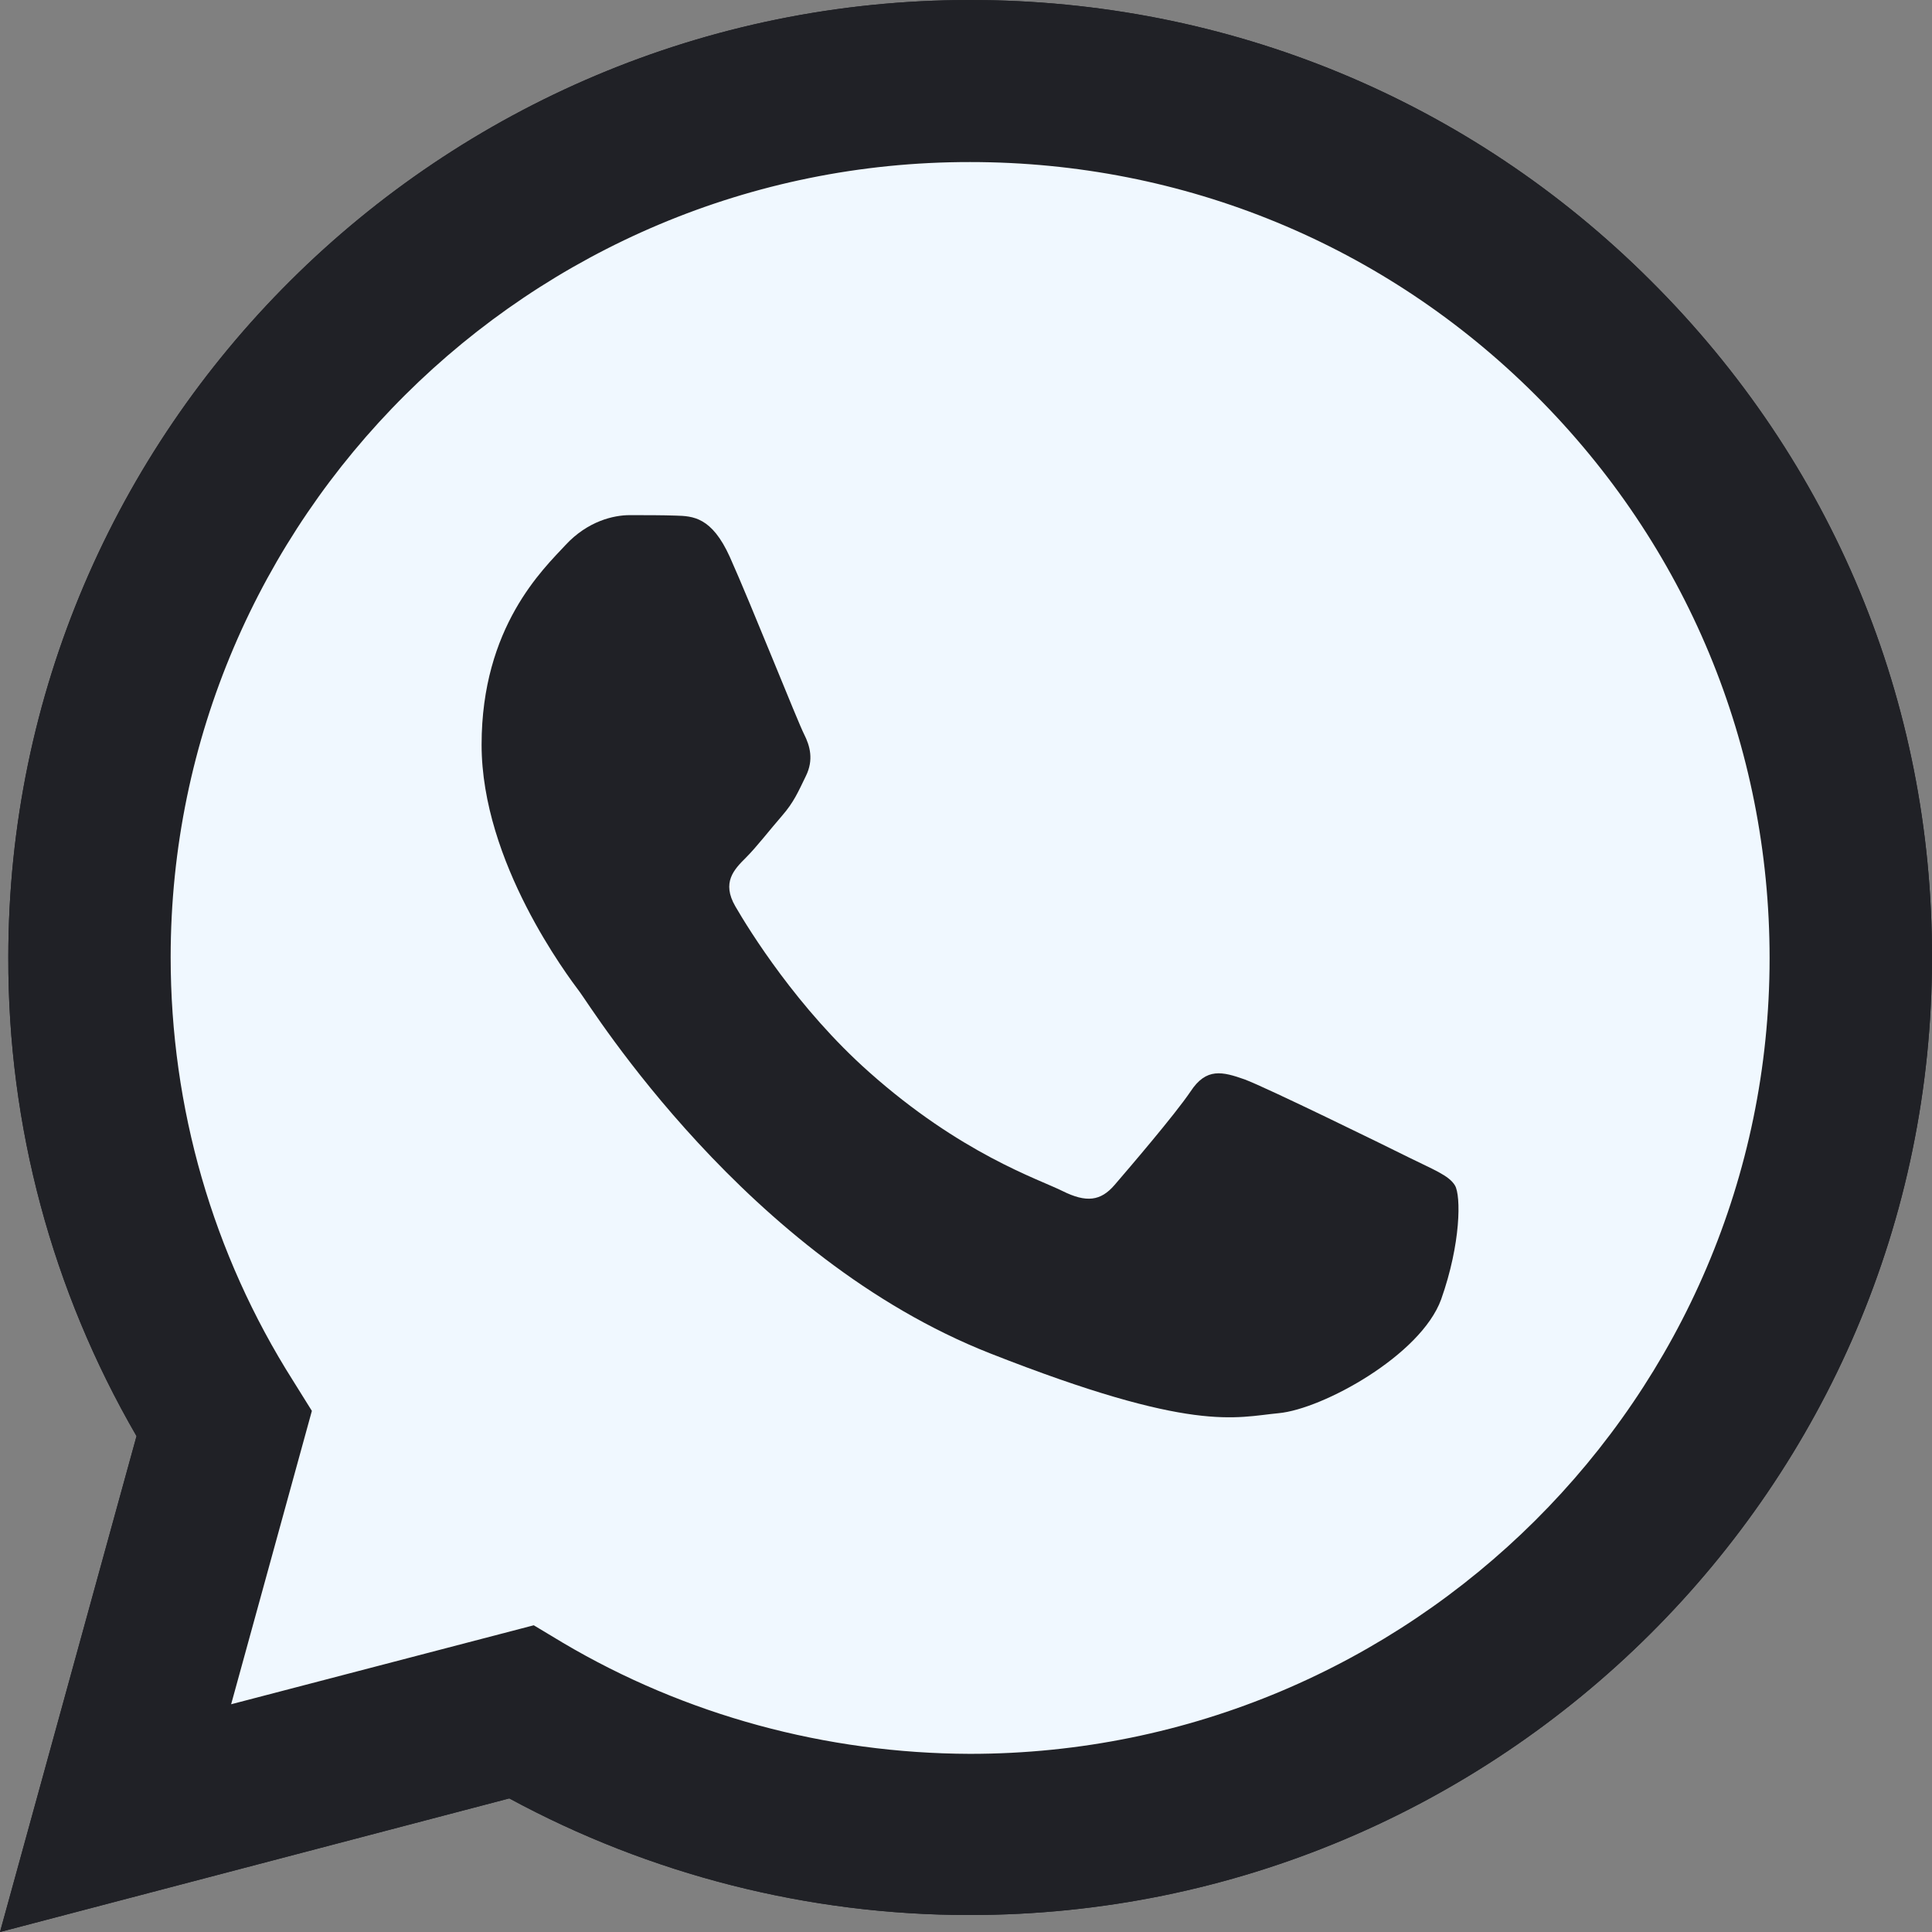
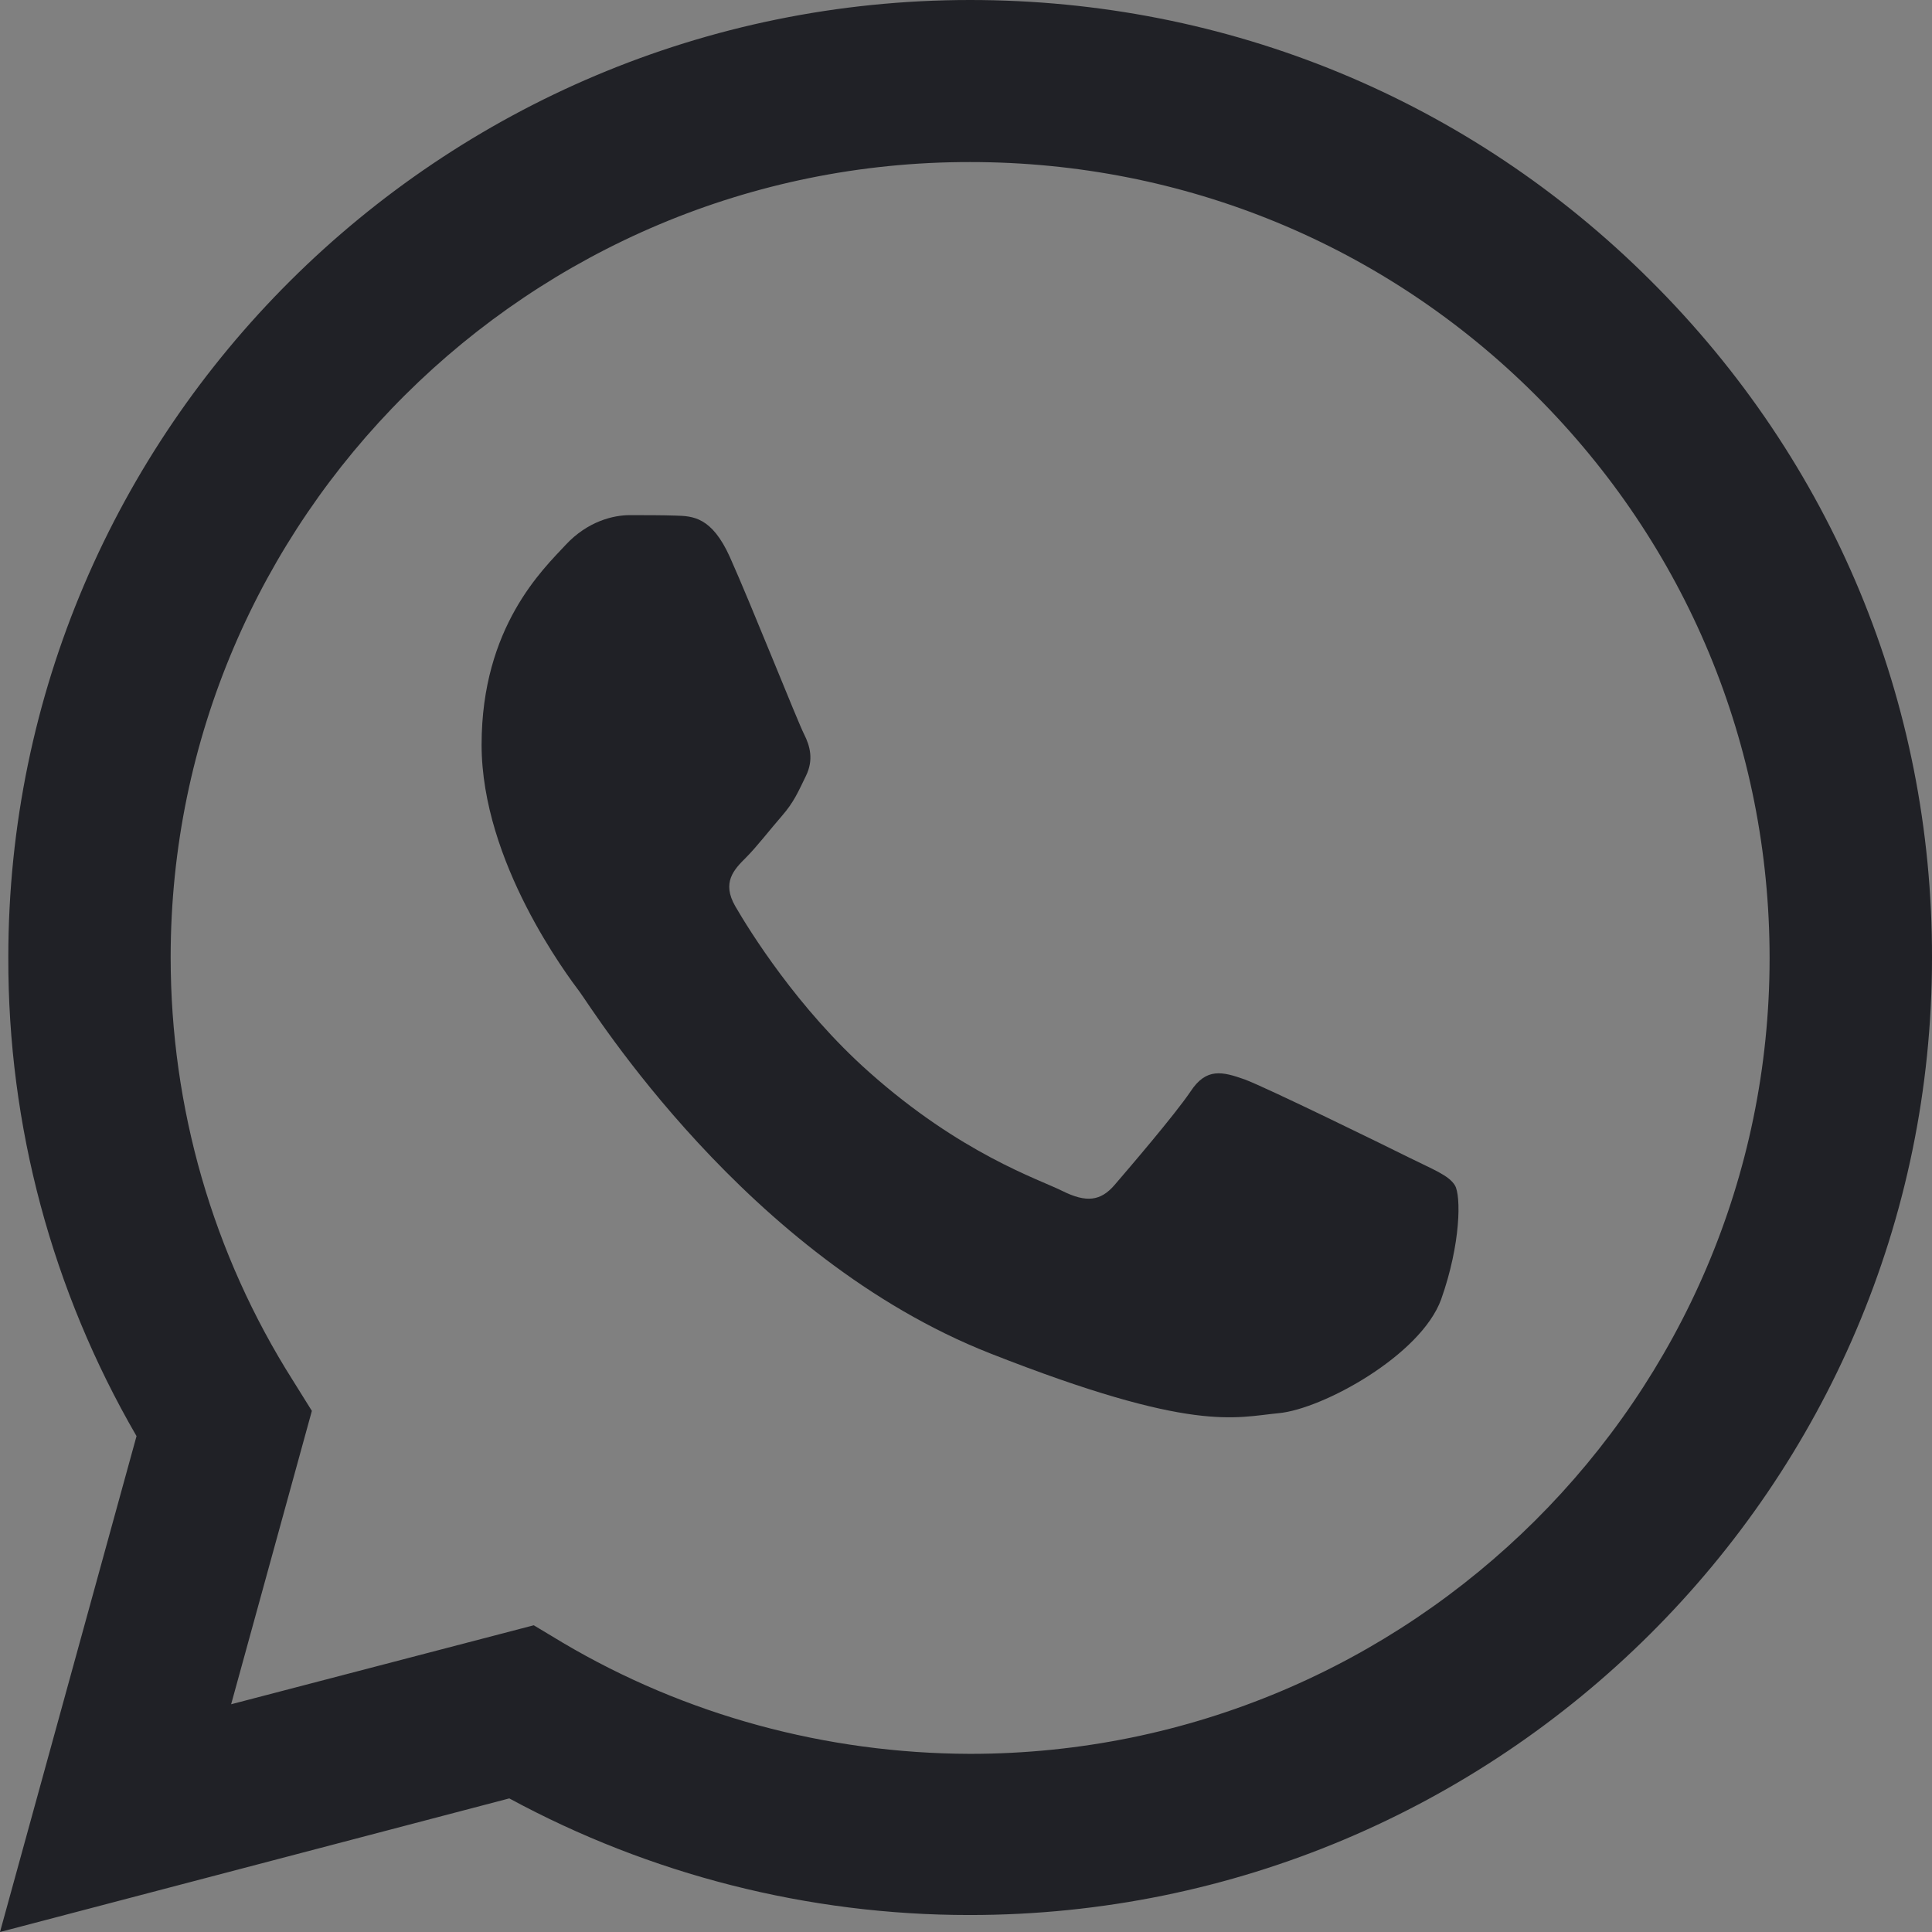
<svg xmlns="http://www.w3.org/2000/svg" width="33" height="33" fill="aliceblue" viewBox="0 0 33 33">
  <rect x="0" y="0" width="33" height="33" fill="#808080" stroke="none" />
  <g id="Group">
-     <path id="Vector" d="M0 33L2.332 24.53C0.89 22.044 0.134 19.229 0.142 16.351C0.142 7.332 7.517 0 16.571 0C20.968 0 25.097 1.702 28.193 4.792C31.298 7.881 33.008 11.991 33 16.359C33 25.377 25.625 32.71 16.563 32.71H16.555C13.805 32.71 11.102 32.02 8.699 30.718L0 33ZM9.117 27.761L9.613 28.059C11.709 29.299 14.113 29.949 16.563 29.957H16.571C24.096 29.957 30.226 23.864 30.226 16.367C30.226 12.736 28.808 9.324 26.231 6.752C23.655 4.18 20.219 2.768 16.571 2.768C9.046 2.76 2.915 8.854 2.915 16.351C2.915 18.915 3.633 21.417 5.004 23.581L5.327 24.099L3.948 29.11L9.117 27.761Z" fill="#202126" />
-     <path id="Vector_2" d="M0.575 32.428L2.829 24.248C1.434 21.856 0.701 19.135 0.701 16.359C0.709 7.654 7.824 0.573 16.571 0.573C20.818 0.573 24.797 2.219 27.791 5.199C30.786 8.179 32.433 12.148 32.433 16.367C32.433 25.072 25.309 32.153 16.571 32.153H16.563C13.908 32.153 11.299 31.486 8.983 30.232L0.575 32.428Z" />
    <path id="Vector_3" d="M0 33L2.332 24.53C0.89 22.044 0.134 19.229 0.142 16.351C0.142 7.332 7.517 0 16.571 0C20.968 0 25.097 1.702 28.193 4.792C31.298 7.881 33.008 11.991 33 16.359C33 25.377 25.625 32.71 16.563 32.71H16.555C13.805 32.71 11.102 32.02 8.699 30.718L0 33ZM9.117 27.761L9.613 28.059C11.709 29.299 14.113 29.949 16.563 29.957H16.571C24.096 29.957 30.226 23.864 30.226 16.367C30.226 12.736 28.808 9.324 26.231 6.752C23.655 4.18 20.219 2.768 16.571 2.768C9.046 2.76 2.915 8.854 2.915 16.351C2.915 18.915 3.633 21.417 5.004 23.581L5.327 24.099L3.948 29.11L9.117 27.761Z" fill="#202126" />
    <path id="Vector_4" fill-rule="evenodd" clip-rule="evenodd" d="M12.466 9.513C12.158 8.83 11.835 8.815 11.544 8.807C11.307 8.799 11.031 8.799 10.756 8.799C10.48 8.799 10.039 8.901 9.66 9.309C9.282 9.717 8.226 10.705 8.226 12.72C8.226 14.728 9.7 16.673 9.905 16.947C10.11 17.222 12.749 21.48 16.918 23.119C20.385 24.483 21.094 24.209 21.842 24.138C22.591 24.068 24.269 23.15 24.616 22.194C24.955 21.237 24.955 20.421 24.852 20.249C24.75 20.076 24.474 19.974 24.064 19.77C23.655 19.566 21.637 18.578 21.259 18.437C20.881 18.304 20.605 18.233 20.337 18.641C20.061 19.049 19.273 19.966 19.037 20.241C18.801 20.515 18.556 20.547 18.147 20.343C17.737 20.139 16.413 19.708 14.845 18.312C13.624 17.229 12.796 15.888 12.56 15.481C12.324 15.073 12.536 14.853 12.741 14.649C12.922 14.469 13.151 14.171 13.356 13.936C13.561 13.7 13.632 13.528 13.766 13.253C13.9 12.979 13.837 12.744 13.734 12.54C13.632 12.344 12.828 10.32 12.466 9.513Z" fill="#202126" />
  </g>
</svg>